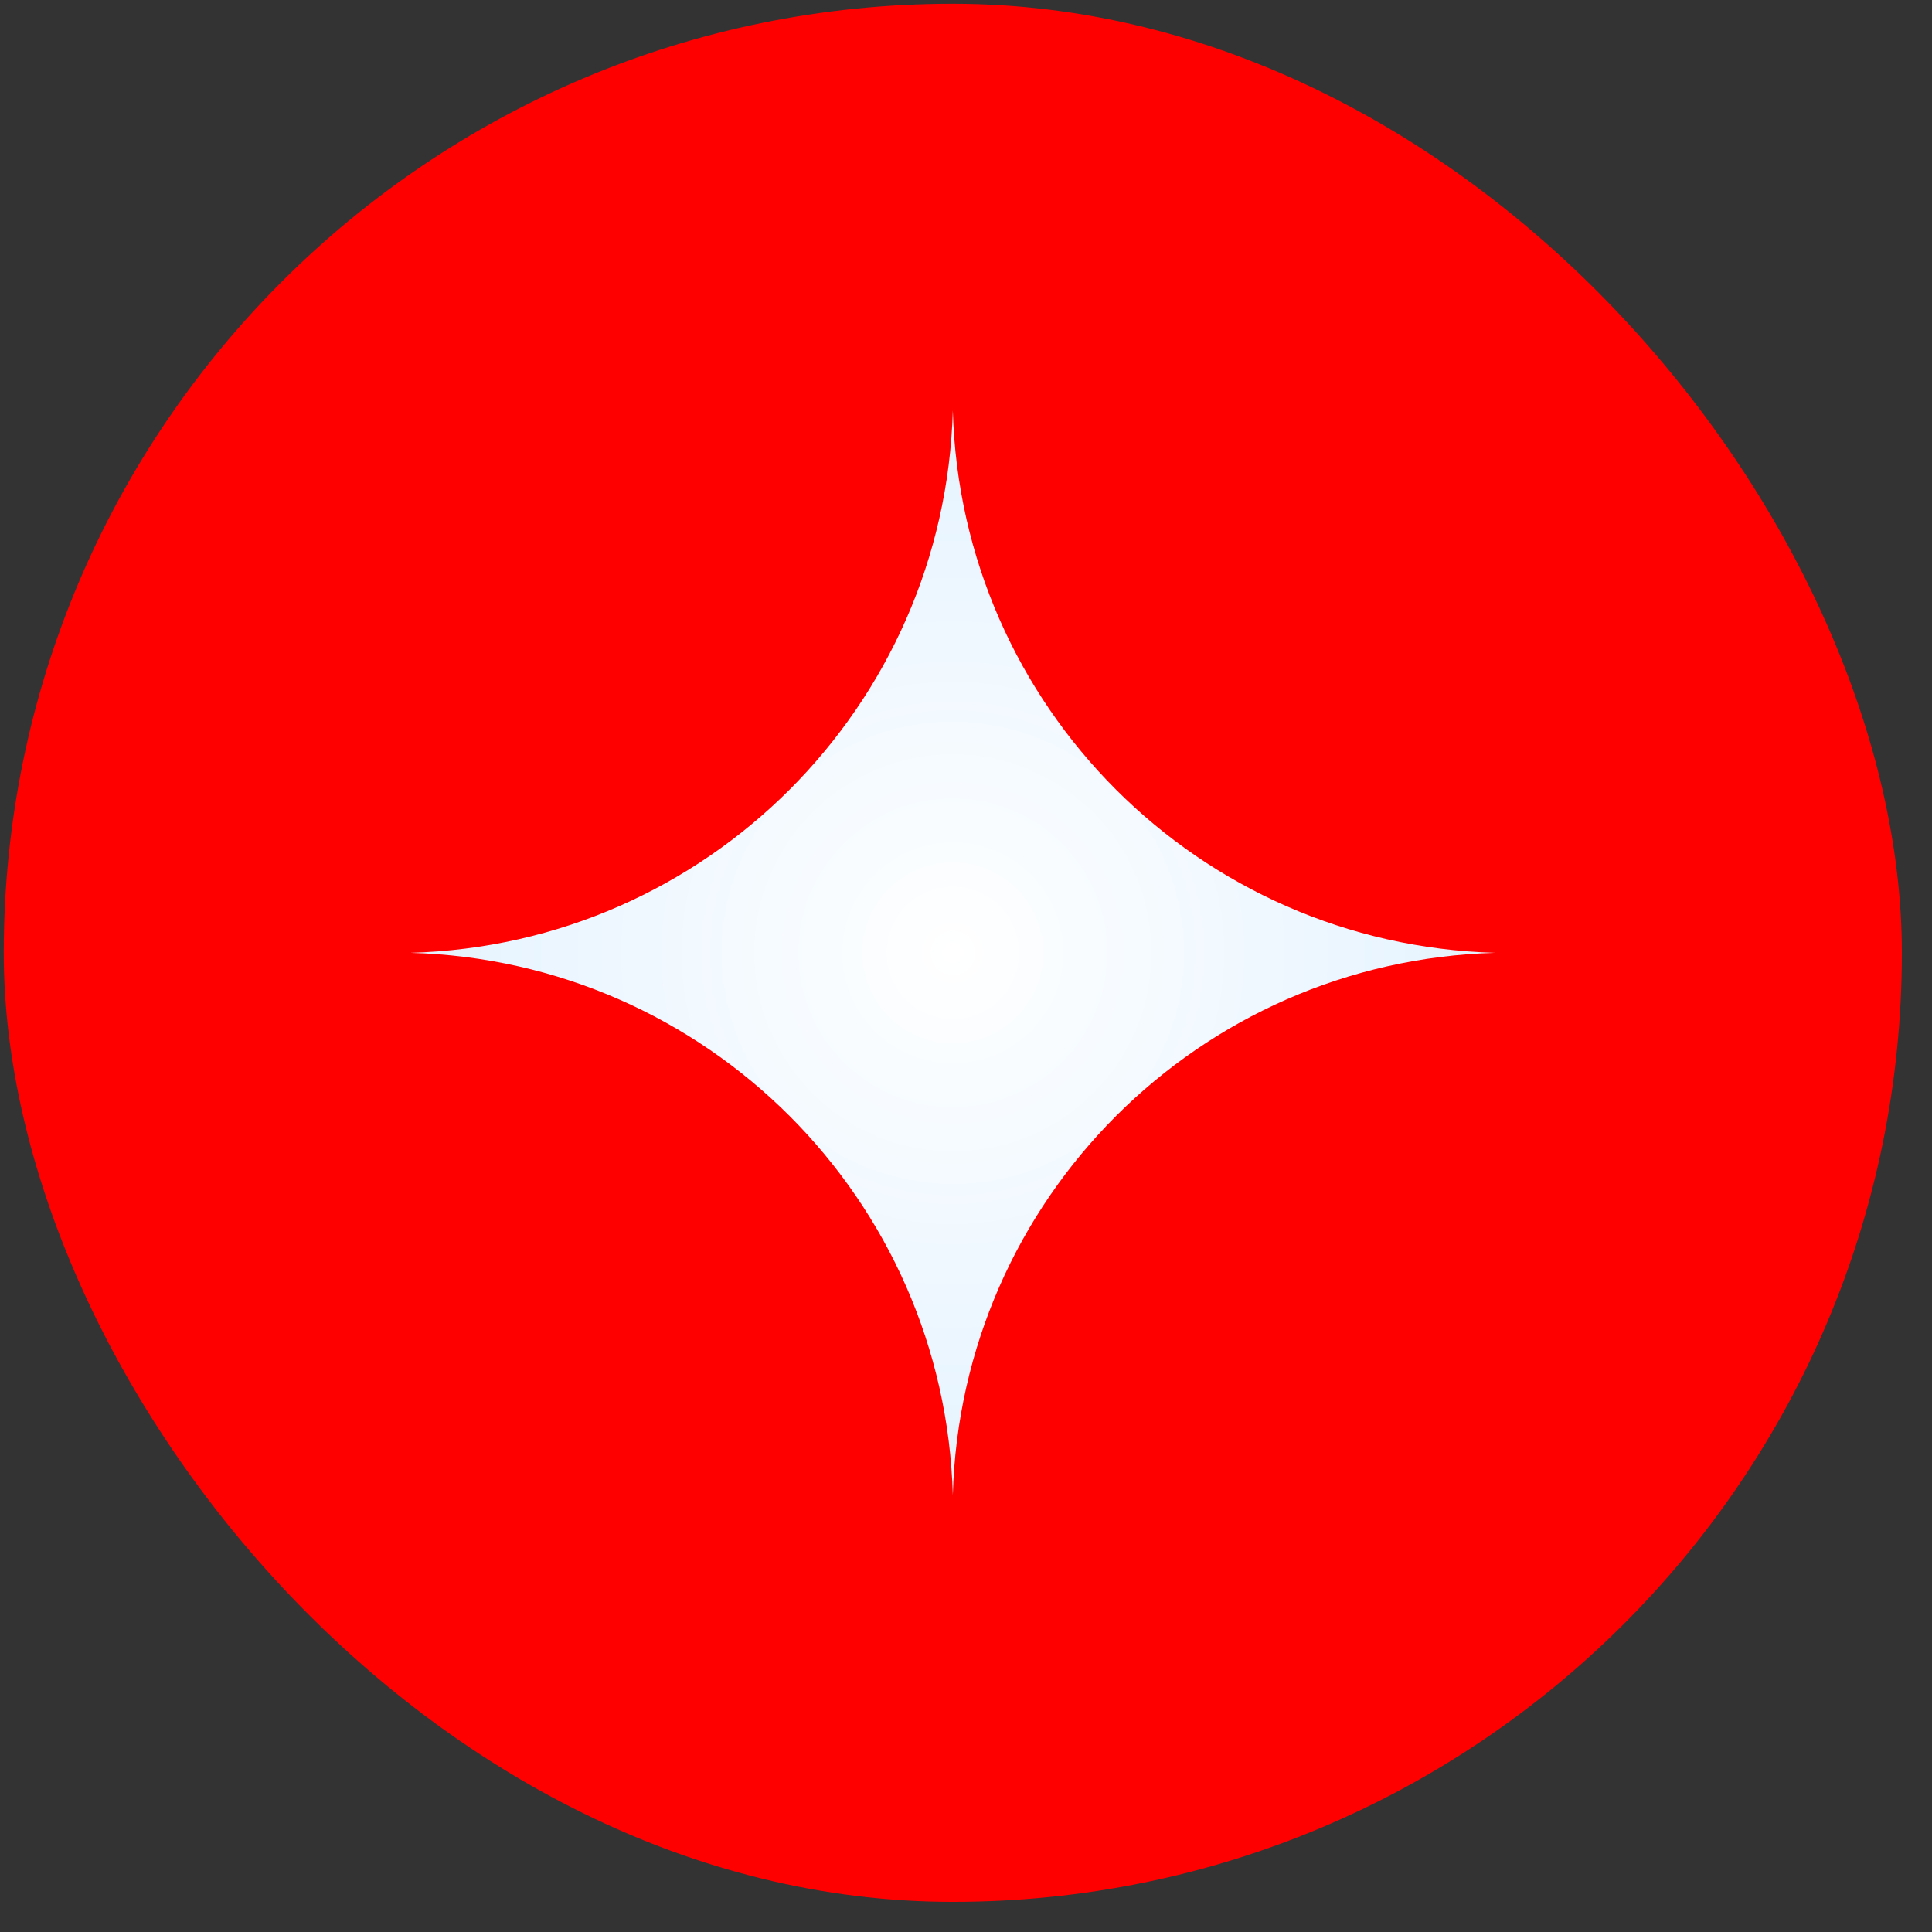
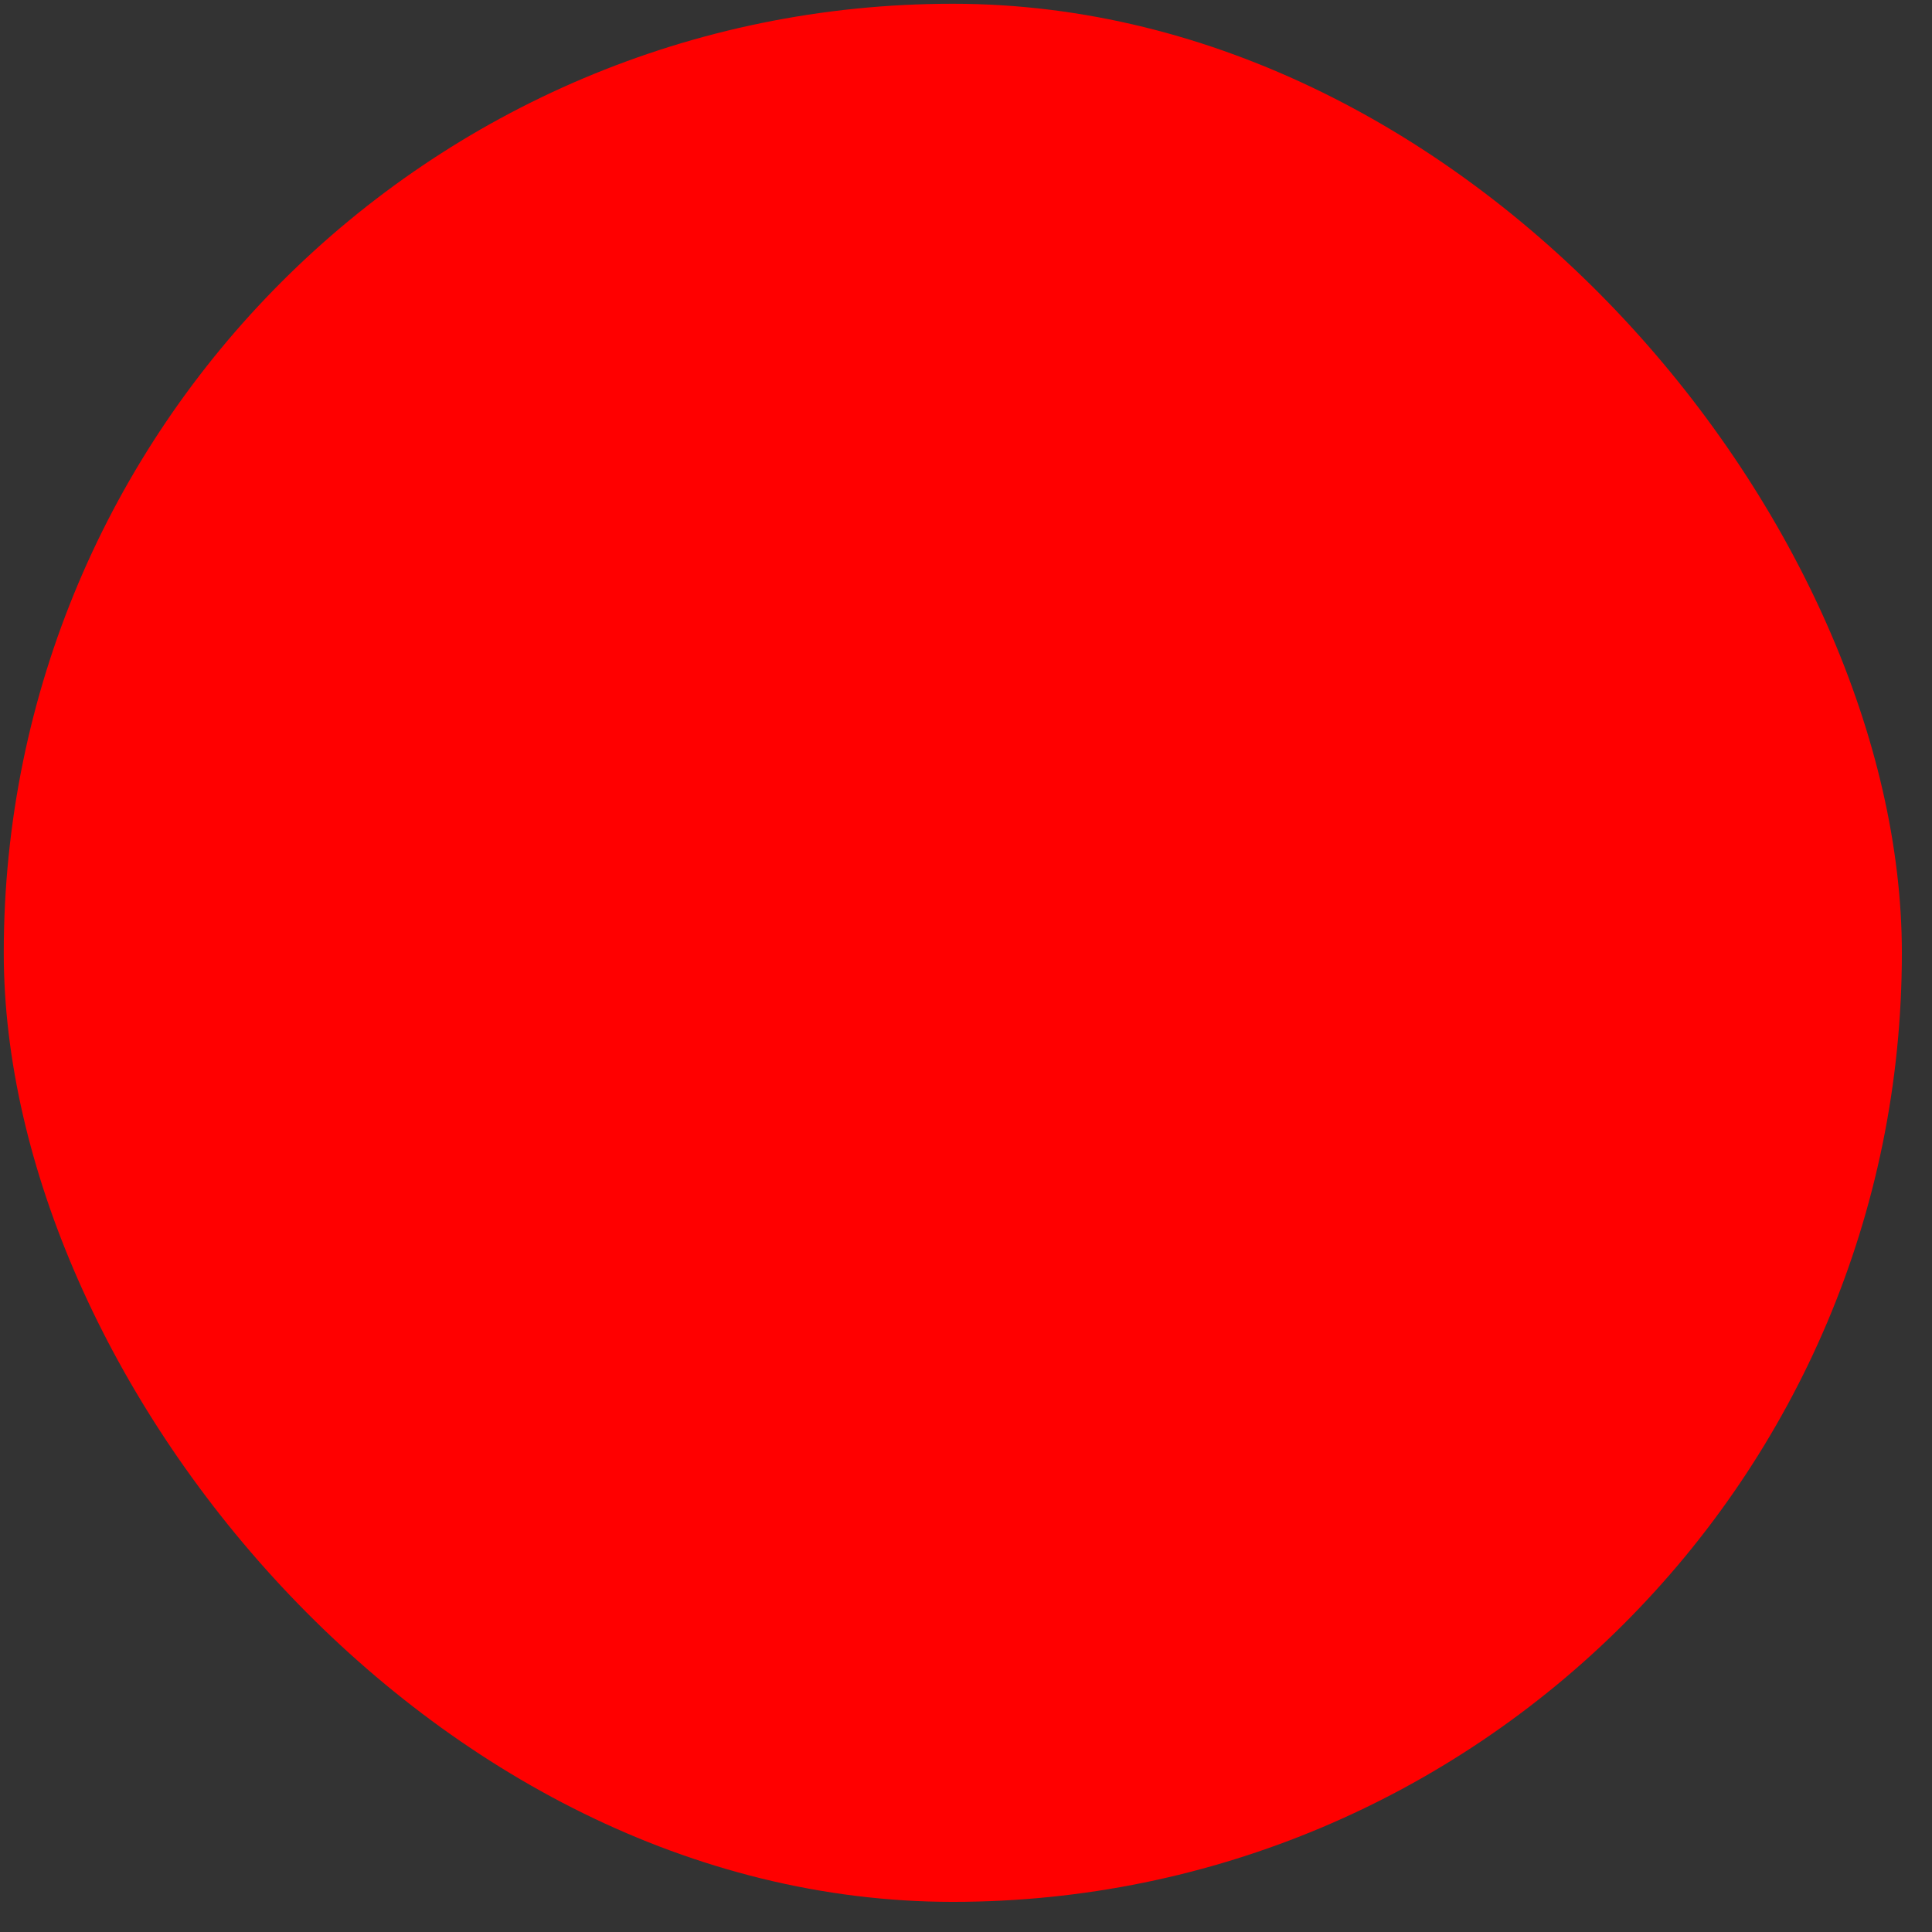
<svg xmlns="http://www.w3.org/2000/svg" width="57" height="57" viewBox="0 0 57 57" fill="none">
  <rect x="0" y="0" width="57" height="57" fill="#333333" stroke="none" />
  <rect x="0.111" y="0.111" width="56" height="56" rx="28" fill="#FF0000" />
-   <path d="M28.111 12.111C28.352 20.846 35.376 27.87 44.111 28.111C35.376 28.352 28.352 35.377 28.111 44.111C27.87 35.377 20.846 28.352 12.111 28.111C20.846 27.87 27.87 20.846 28.111 12.111Z" fill="url(#paint0_radial_1562_5427)" />
  <defs>
    <radialGradient id="paint0_radial_1562_5427" cx="0" cy="0" r="1" gradientUnits="userSpaceOnUse" gradientTransform="translate(28.111 28.111) rotate(90) scale(53.661)">
      <stop stop-color="white" />
      <stop offset="1" stop-color="#A5D6FD" />
    </radialGradient>
  </defs>
</svg>